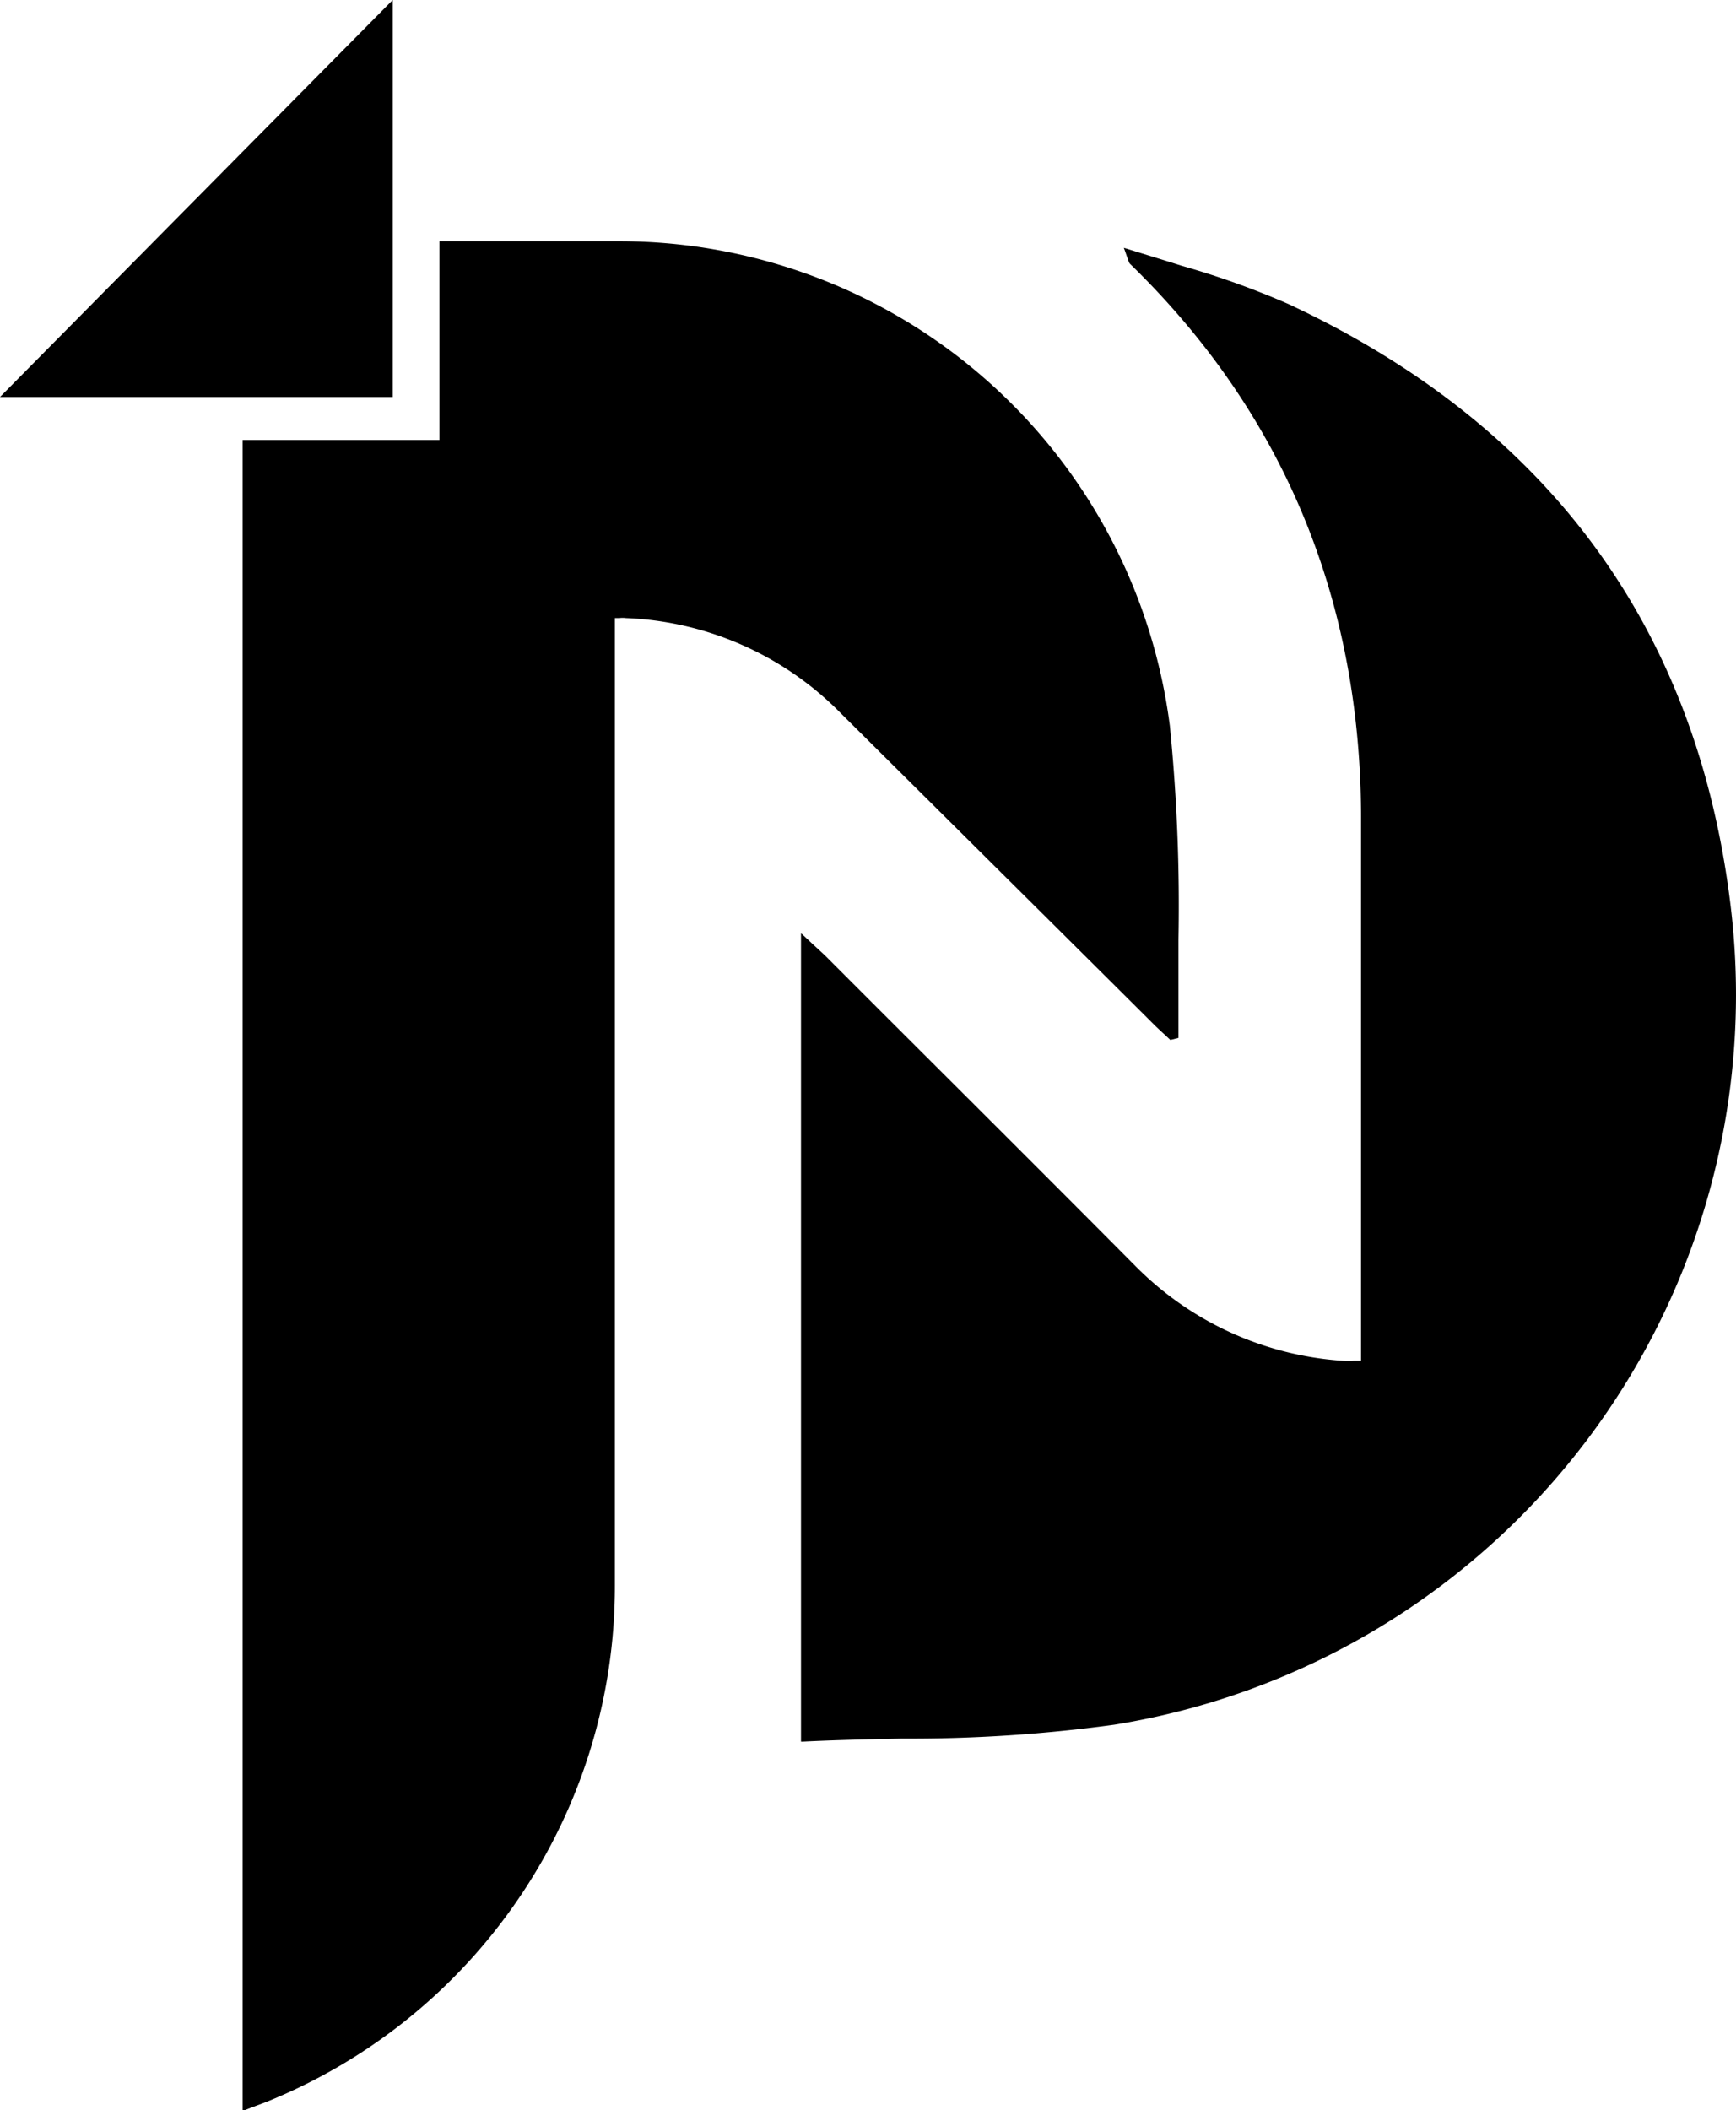
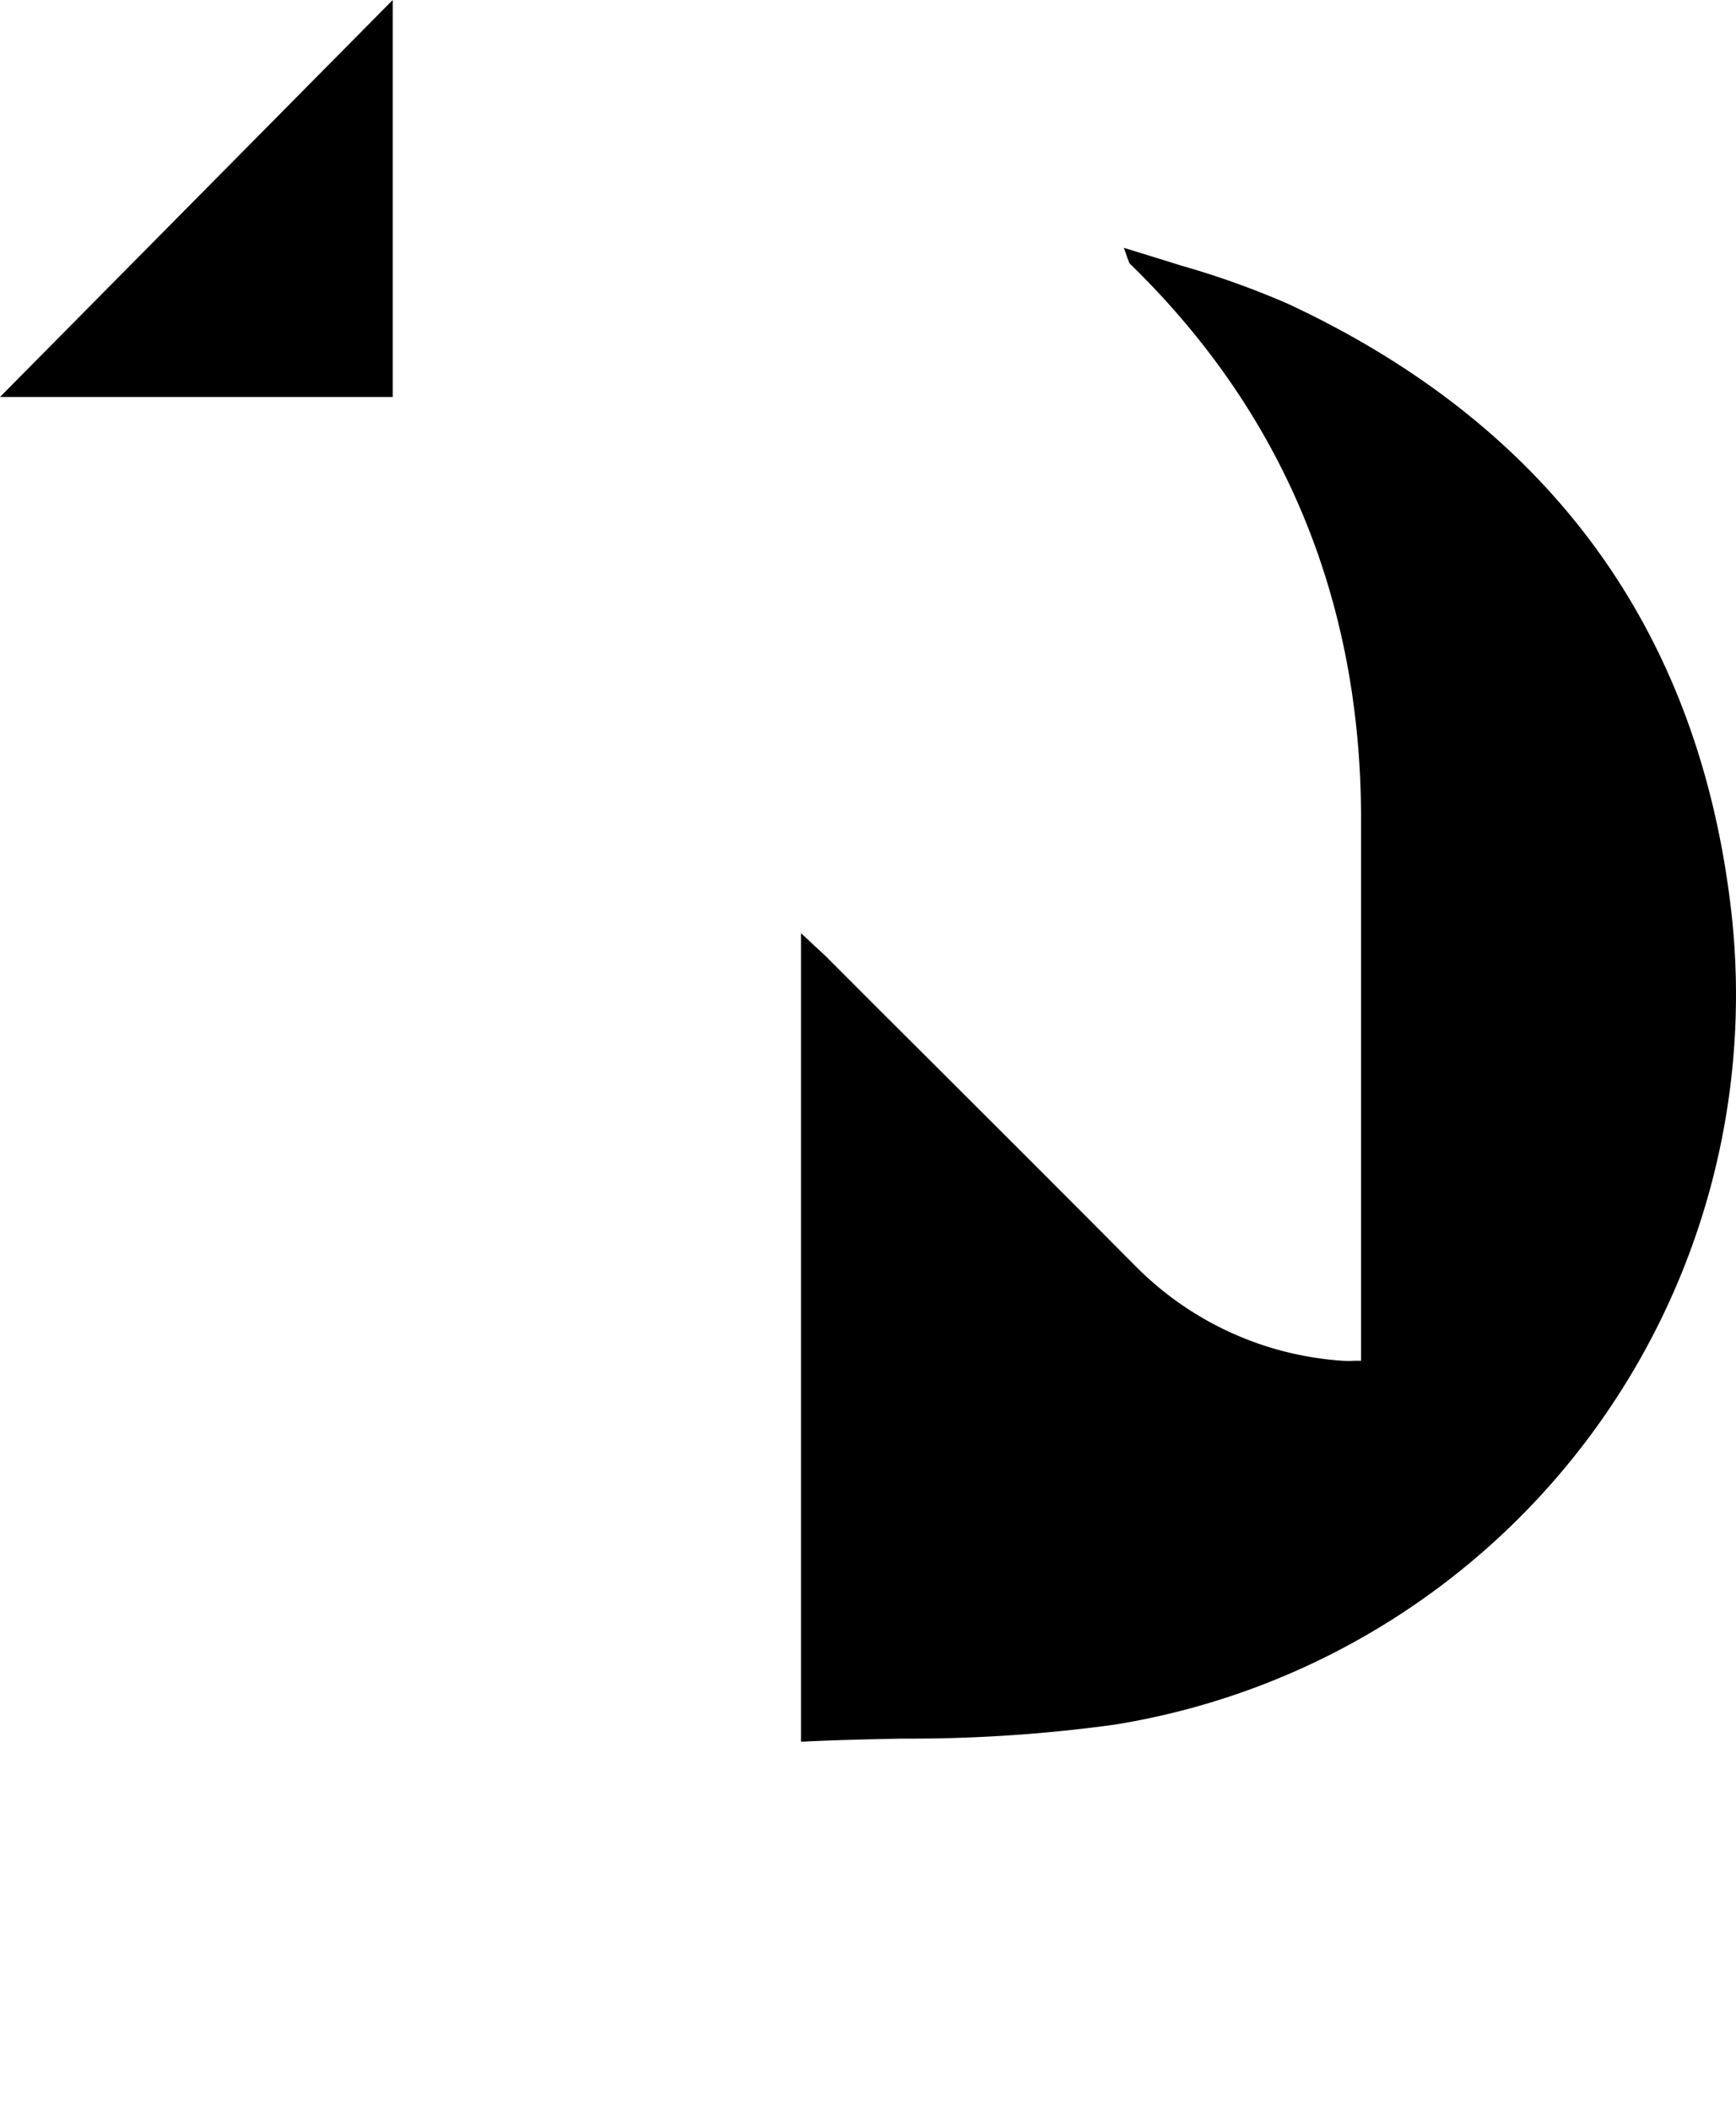
<svg xmlns="http://www.w3.org/2000/svg" id="Layer_1" data-name="Layer 1" viewBox="0 0 102.6 124.65">
-   <path d="M77.49,65.28l2.33,2.32c.22.22.46.44.69.65l.32.3,0,0,.48-.12v-.07c0-1.92,0-3.88,0-5.77A106.86,106.86,0,0,0,80.8,50,32.8,32.8,0,0,0,48.29,21.37c-3.54,0-7.13,0-10.66,0V33.11H26v98.66l.12,0,.46-.18.75-.28a32.93,32.93,0,0,0,15-12.07A32.73,32.73,0,0,0,48,100.8c0-13,0-26.12,0-38.85q0-8.34,0-16.67V43.63l.27,0a1.4,1.4,0,0,1,.38,0,18.82,18.82,0,0,1,12.68,5.6Z" transform="translate(-11.66 -7.12)" />
  <path d="M113.9,60.29c-2.06-16.24-10.84-28.09-26.09-35.21a49.85,49.85,0,0,0-6.34-2.27c-1-.32-2.13-.66-3.22-1l-.17-.05.06.16c.09.25.14.41.18.51s.07.22.12.27C87.51,31.51,92.1,42.56,92.1,55.5v32h-.4a5.28,5.28,0,0,1-.7,0,19,19,0,0,1-12.24-5.6C73.89,77,68.93,72.06,64.13,67.27l-3.71-3.71-.78-.72-.49-.46L59,62.25V110h.09c2-.1,4-.14,5.9-.18A88.77,88.77,0,0,0,77.51,109,43.67,43.67,0,0,0,113.9,60.29Z" transform="translate(-11.66 -7.12)" />
  <polygon points="23.21 0 0 23.45 23.21 23.45 23.21 0" />
</svg>